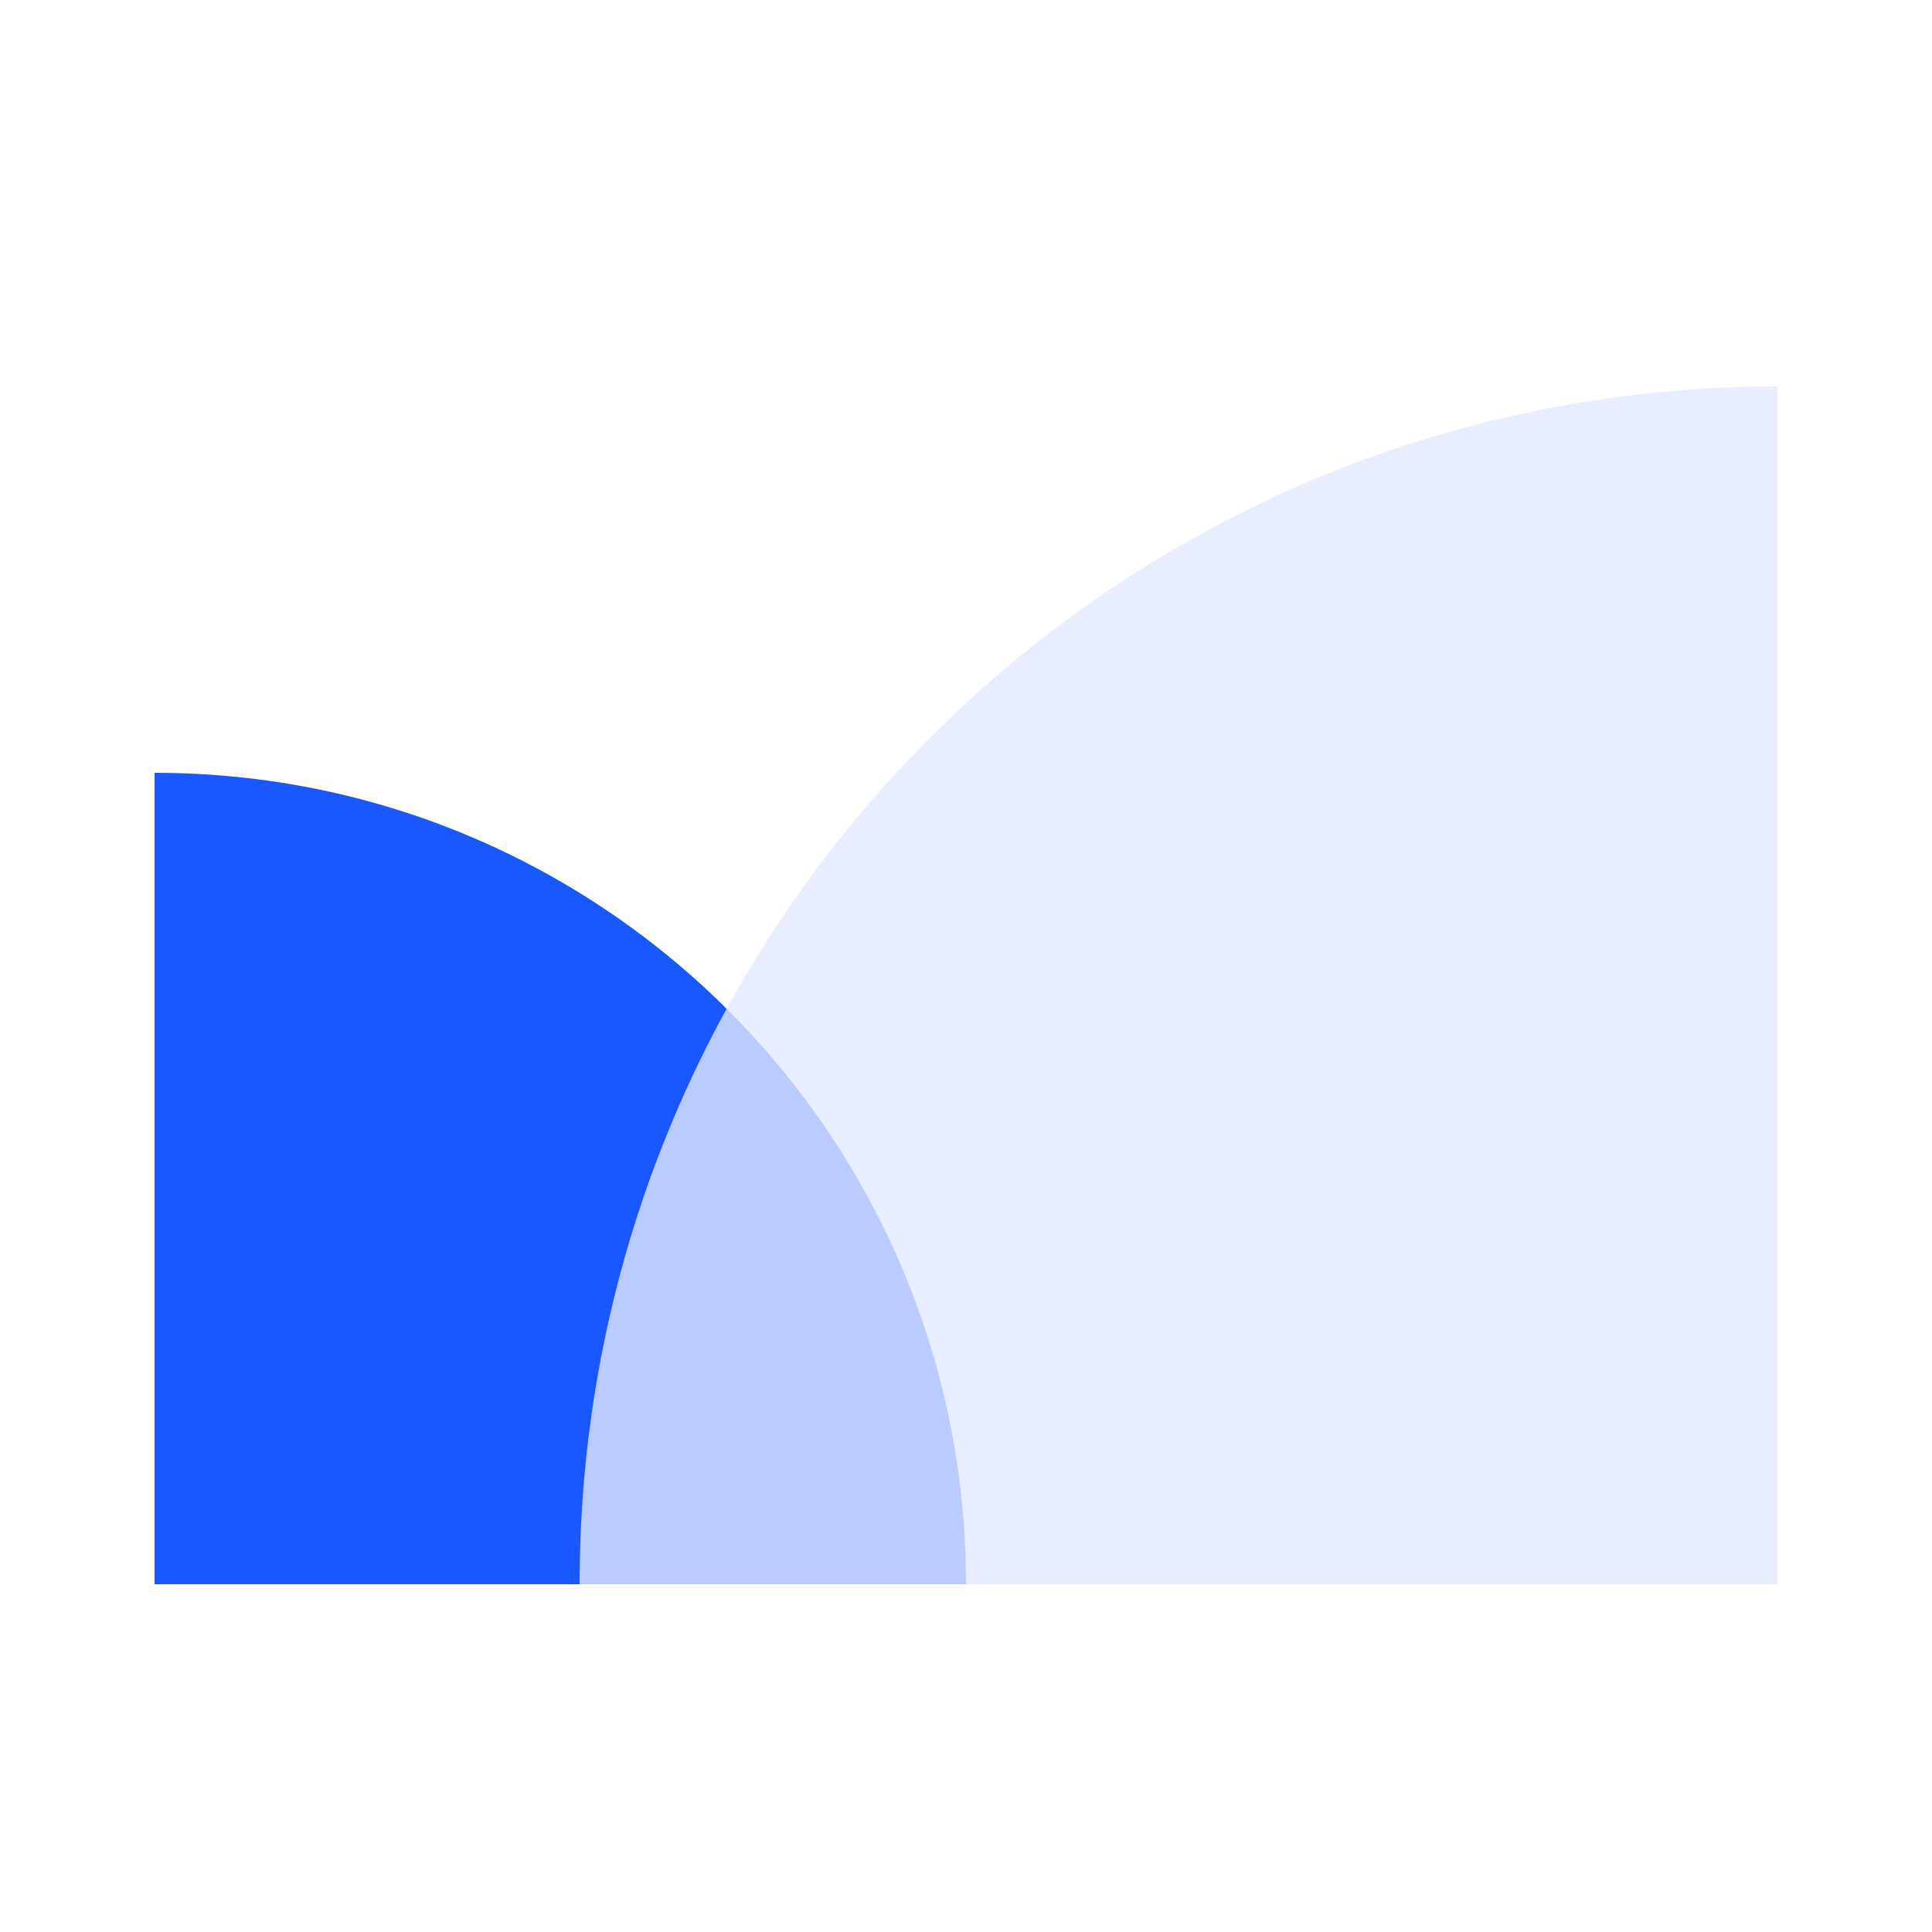
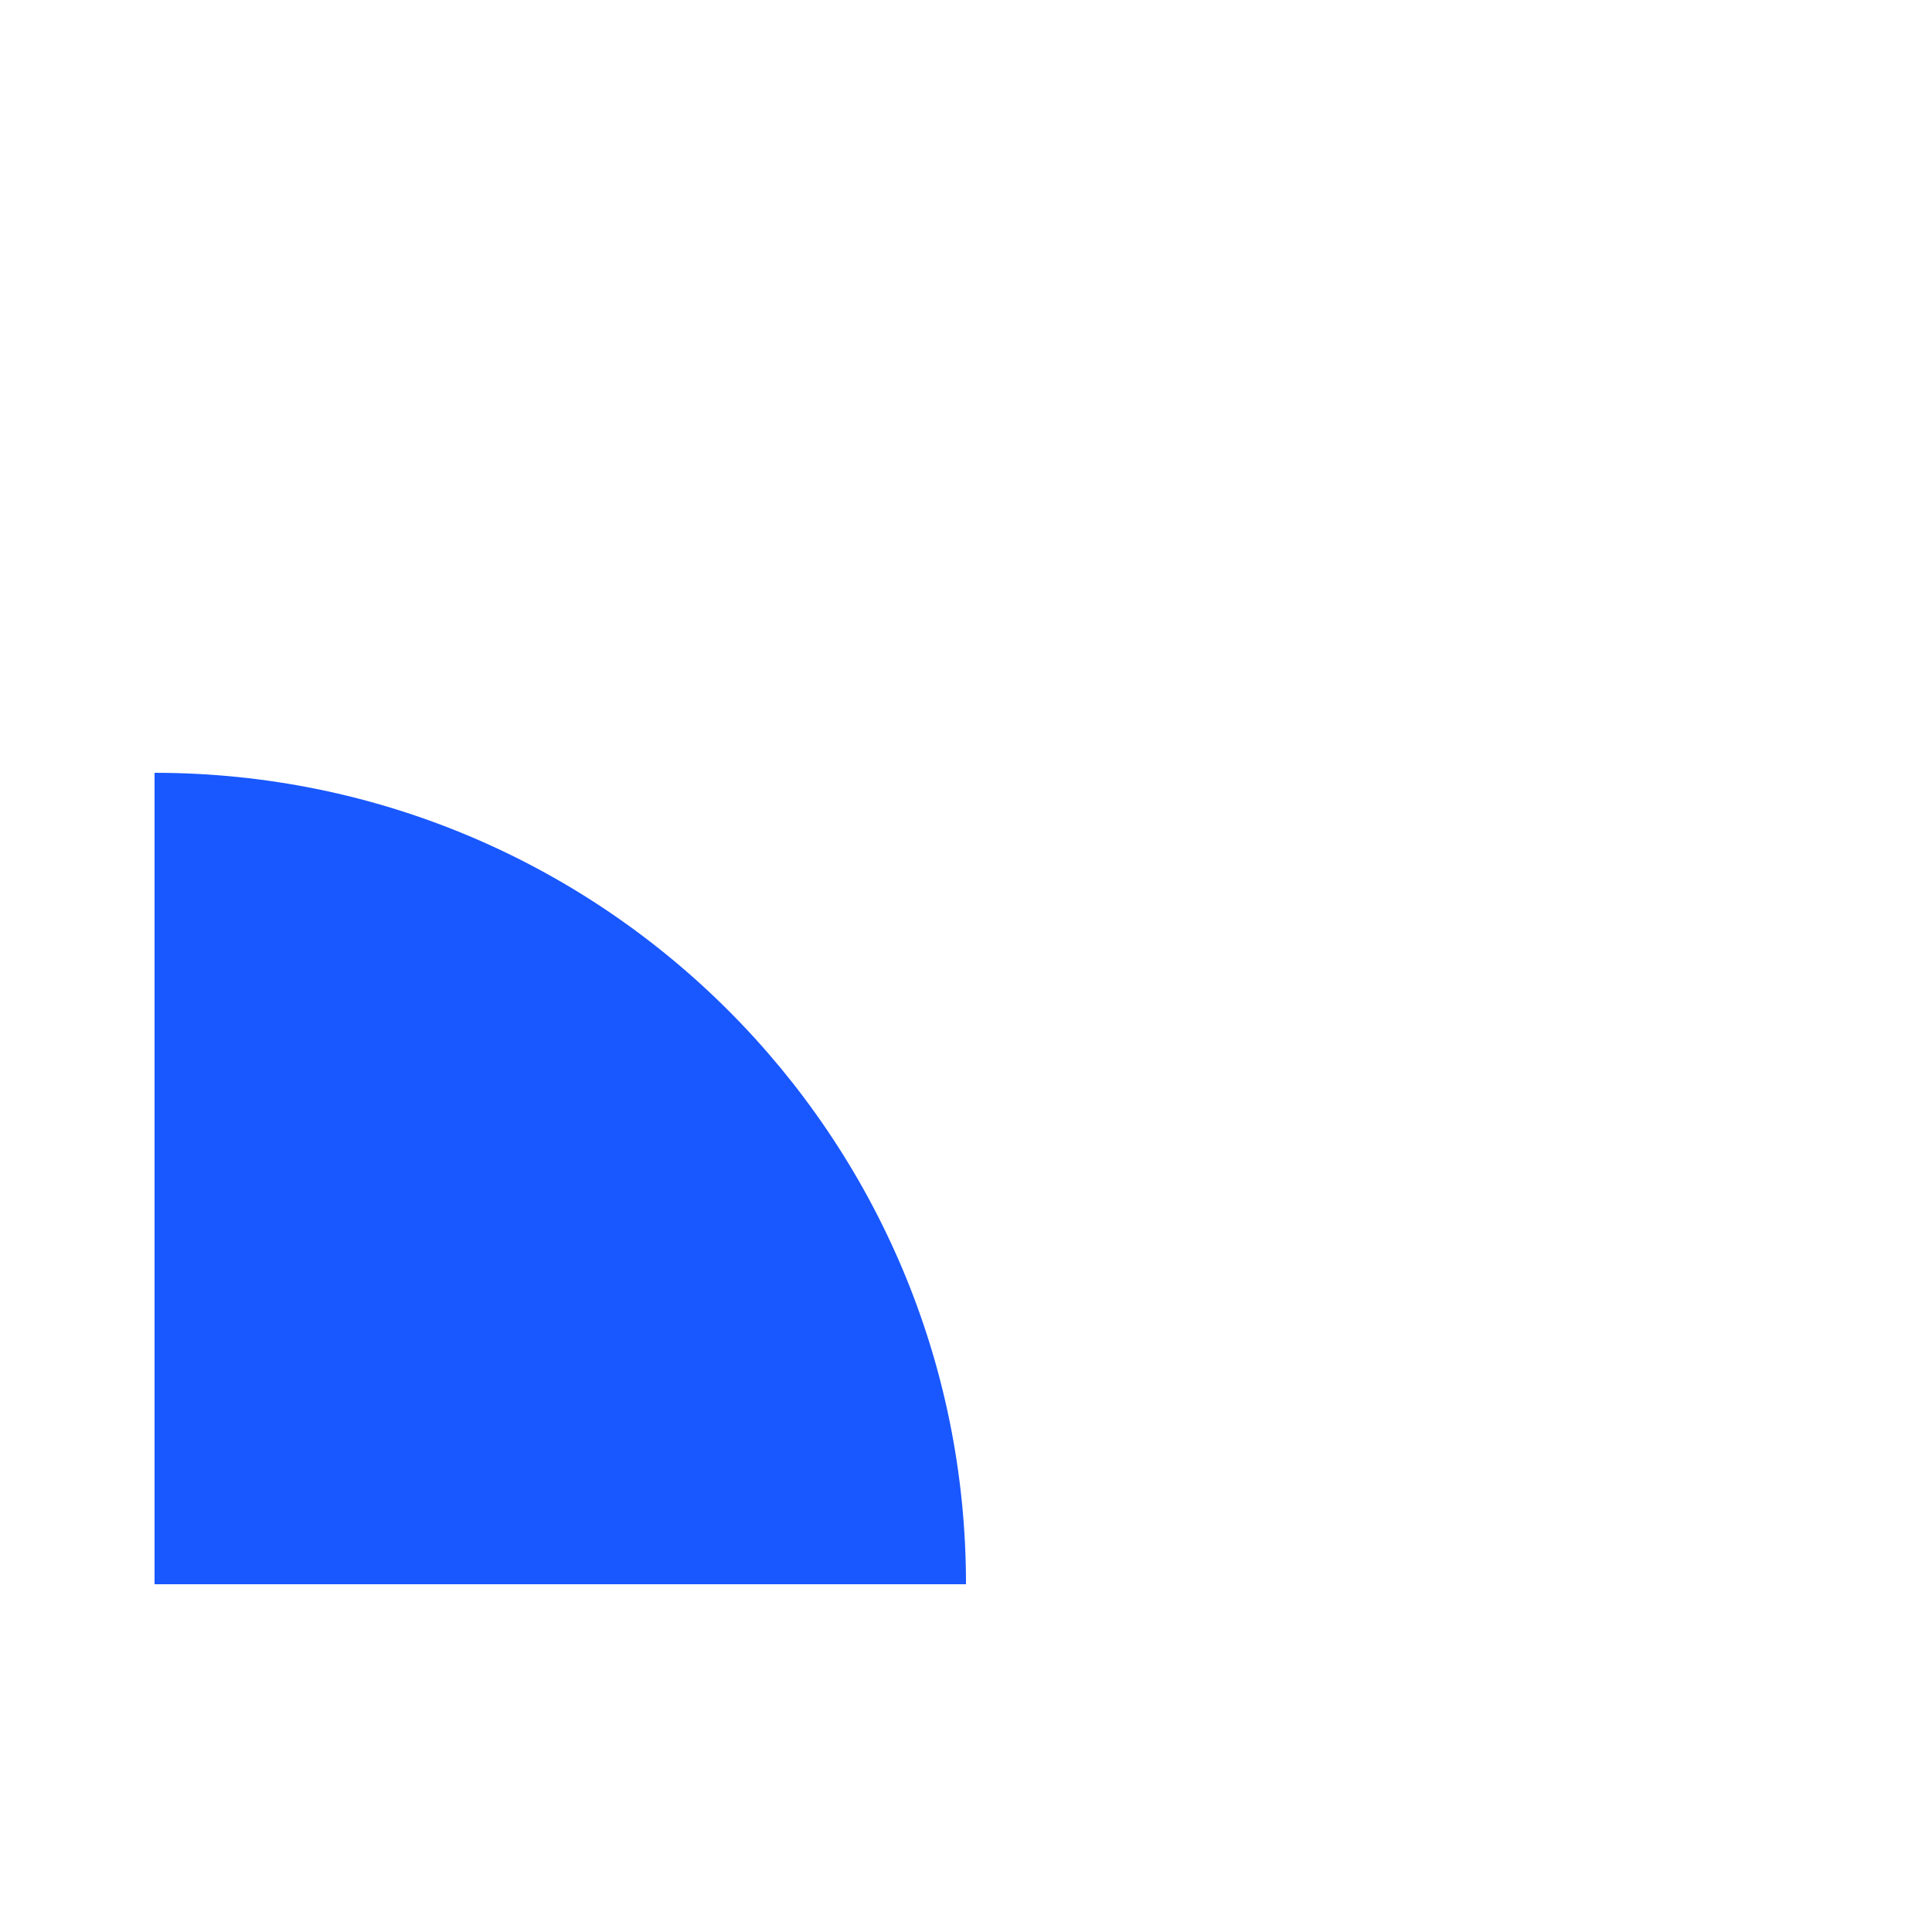
<svg xmlns="http://www.w3.org/2000/svg" width="50px" height="50px" viewBox="0 0 50 50" version="1.1">
  <title>ic_实物资产云_3</title>
  <g id="云平台/预算分析云" stroke="none" stroke-width="1" fill="none" fill-rule="evenodd">
    <g id="3-云服务备份-8" transform="translate(-1141, -2884)">
      <g id="编组-12" transform="translate(1010, 2884)">
        <g id="ic_实物资产云_3" transform="translate(131, 0)">
-           <rect id="矩形备份-5" opacity="0.25" x="0" y="0" width="50" height="50" />
          <g id="编组-13" transform="translate(4, 10)">
            <path d="M21,31 C21,19.402 11.598,10 0,10 C0,16.268 0,23.268 0,31 L21,31 Z" id="椭圆形" fill="#1958FF" />
-             <path d="M42,31 C42,13.879 28.121,0 11,0 C11,9.253 11,19.586 11,31 L42,31 Z" id="椭圆形备份" fill="#E2E8FF" opacity="0.8" transform="translate(26.5, 15.5) scale(-1, 1) translate(-26.5, -15.5) " />
          </g>
        </g>
      </g>
    </g>
  </g>
</svg>